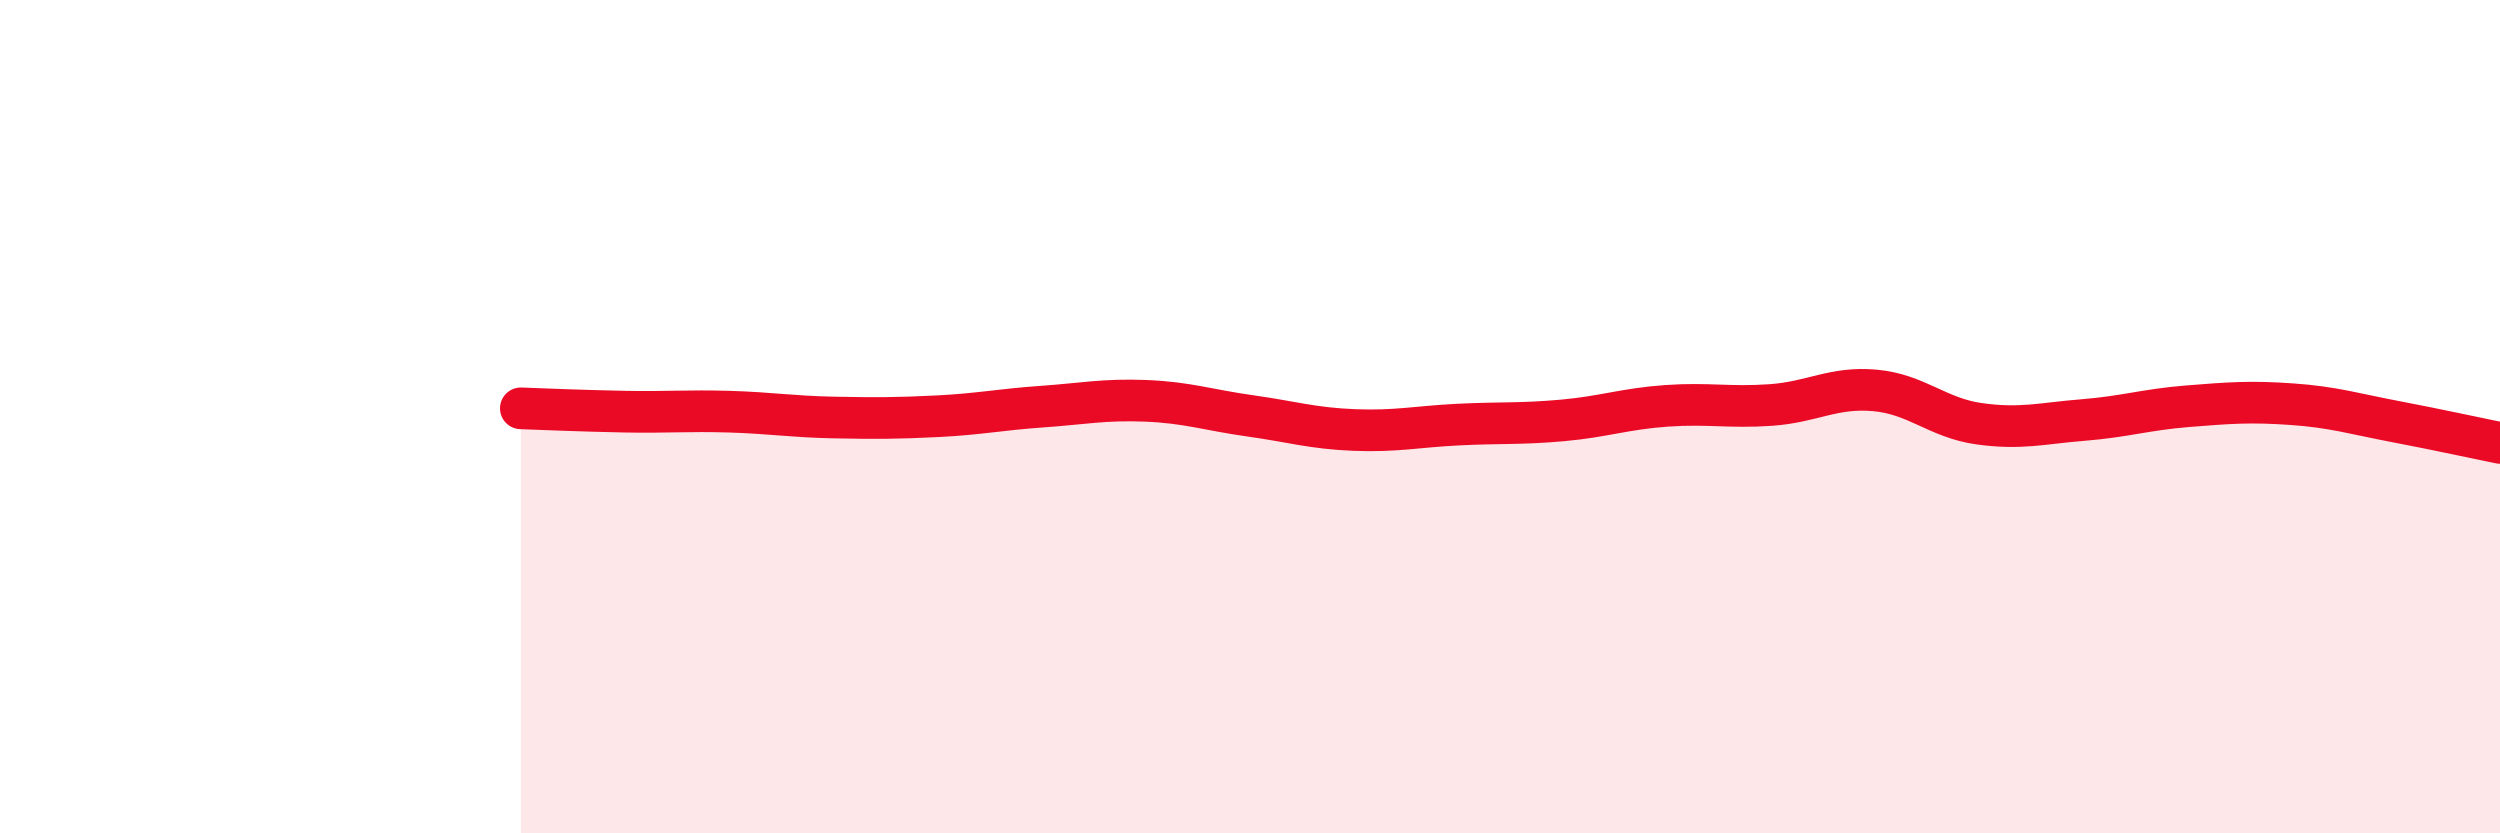
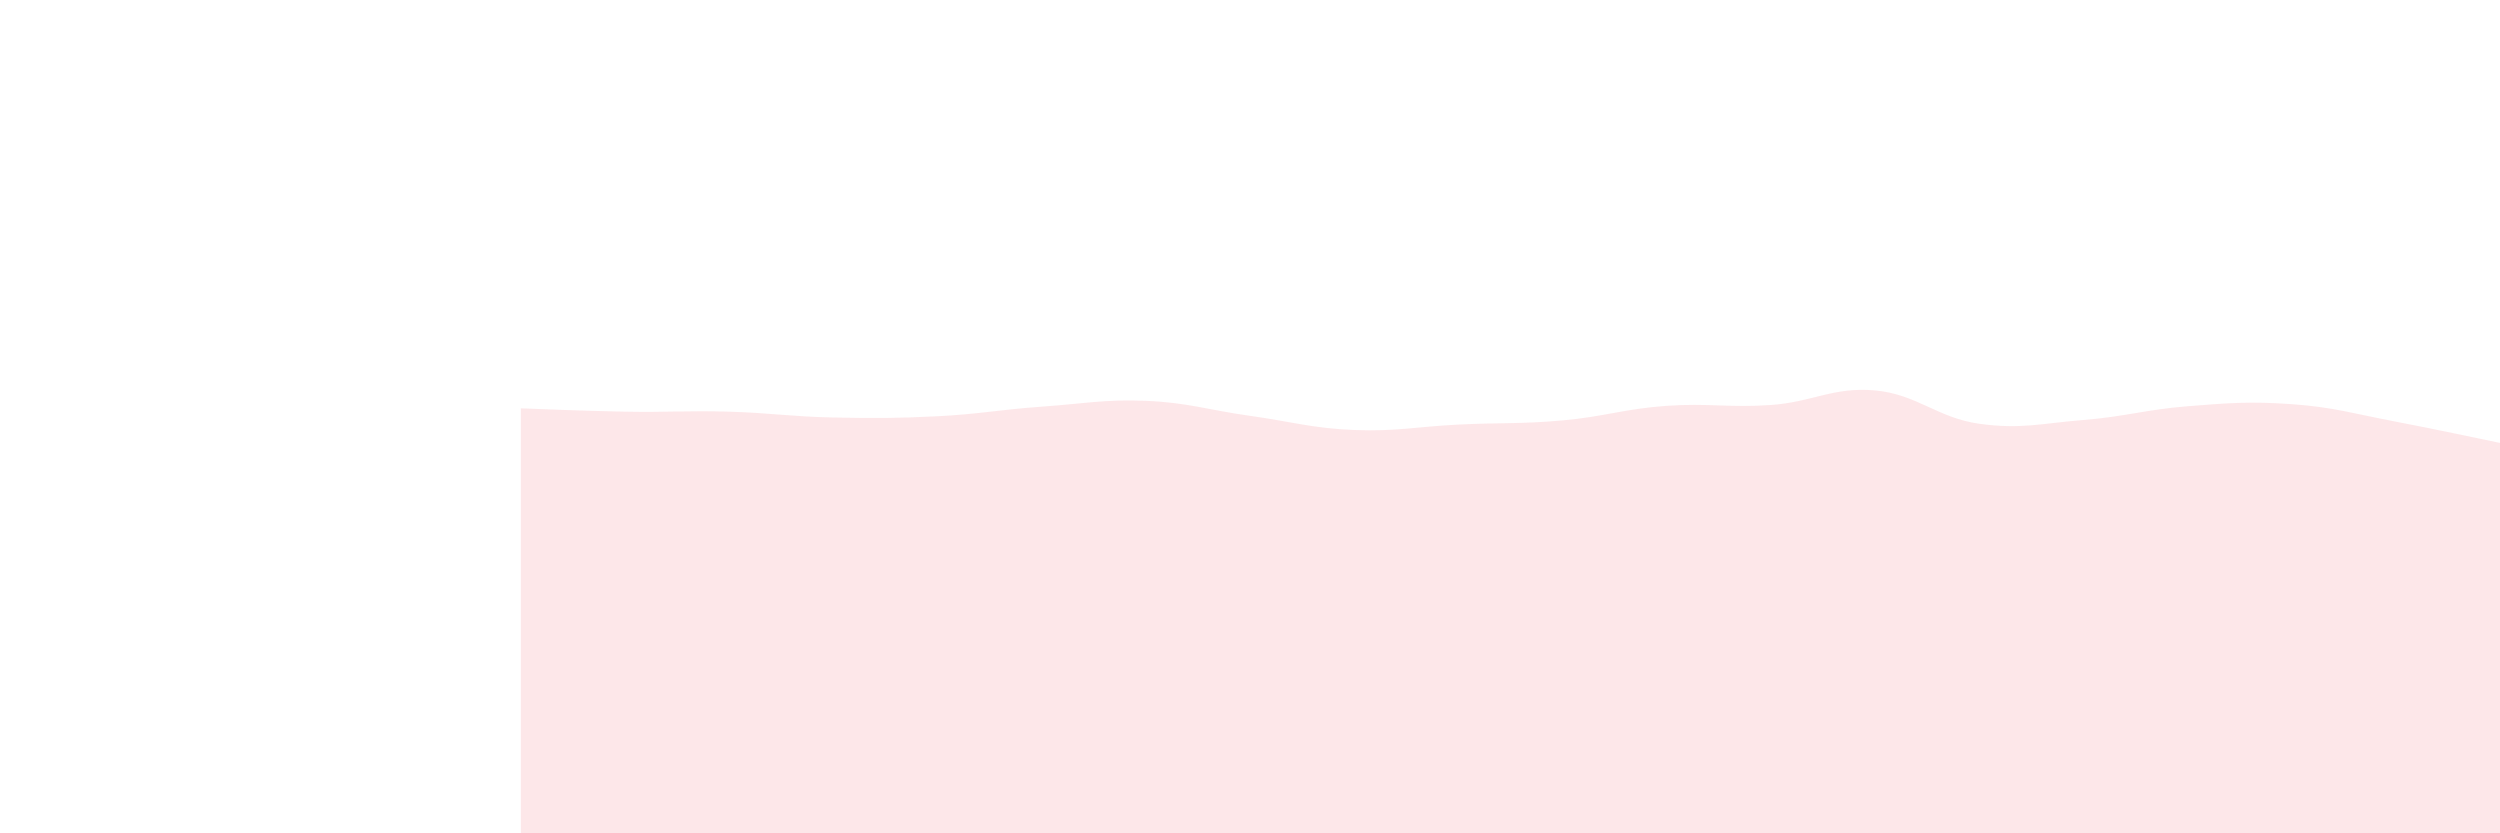
<svg xmlns="http://www.w3.org/2000/svg" width="60" height="20" viewBox="0 0 60 20">
  <path d="M 12.5,9.8 C 13,9.82 14,9.86 15,9.88 C 16,9.9 16.5,9.85 17.5,9.88 C 18.5,9.91 19,10 20,10.02 C 21,10.04 21.5,10.04 22.5,9.99 C 23.5,9.94 24,9.83 25,9.76 C 26,9.69 26.5,9.58 27.5,9.62 C 28.5,9.66 29,9.84 30,9.98 C 31,10.12 31.5,10.28 32.5,10.32 C 33.5,10.36 34,10.24 35,10.19 C 36,10.14 36.5,10.18 37.5,10.09 C 38.5,10 39,9.81 40,9.74 C 41,9.67 41.5,9.79 42.5,9.72 C 43.5,9.65 44,9.28 45,9.37 C 46,9.46 46.5,10.03 47.5,10.17 C 48.5,10.31 49,10.16 50,10.08 C 51,10 51.5,9.83 52.5,9.75 C 53.5,9.67 54,9.63 55,9.7 C 56,9.77 56.5,9.93 57.5,10.12 C 58.5,10.31 59.5,10.53 60,10.63L60 20L12.5 20Z" fill="#EB0A25" opacity="0.1" stroke-linecap="round" stroke-linejoin="round" />
-   <path d="M 12.5,9.8 C 13,9.82 14,9.86 15,9.88 C 16,9.9 16.5,9.85 17.5,9.88 C 18.5,9.91 19,10 20,10.02 C 21,10.04 21.5,10.04 22.5,9.99 C 23.5,9.94 24,9.83 25,9.76 C 26,9.69 26.5,9.58 27.5,9.62 C 28.5,9.66 29,9.84 30,9.98 C 31,10.12 31.5,10.28 32.5,10.32 C 33.5,10.36 34,10.24 35,10.19 C 36,10.14 36.5,10.18 37.5,10.09 C 38.5,10 39,9.81 40,9.74 C 41,9.67 41.5,9.79 42.5,9.72 C 43.5,9.65 44,9.28 45,9.37 C 46,9.46 46.5,10.03 47.5,10.17 C 48.5,10.31 49,10.16 50,10.08 C 51,10 51.5,9.83 52.5,9.75 C 53.5,9.67 54,9.63 55,9.7 C 56,9.77 56.5,9.93 57.5,10.12 C 58.5,10.31 59.5,10.53 60,10.63" stroke="#EB0A25" stroke-width="1" fill="none" stroke-linecap="round" stroke-linejoin="round" />
</svg>